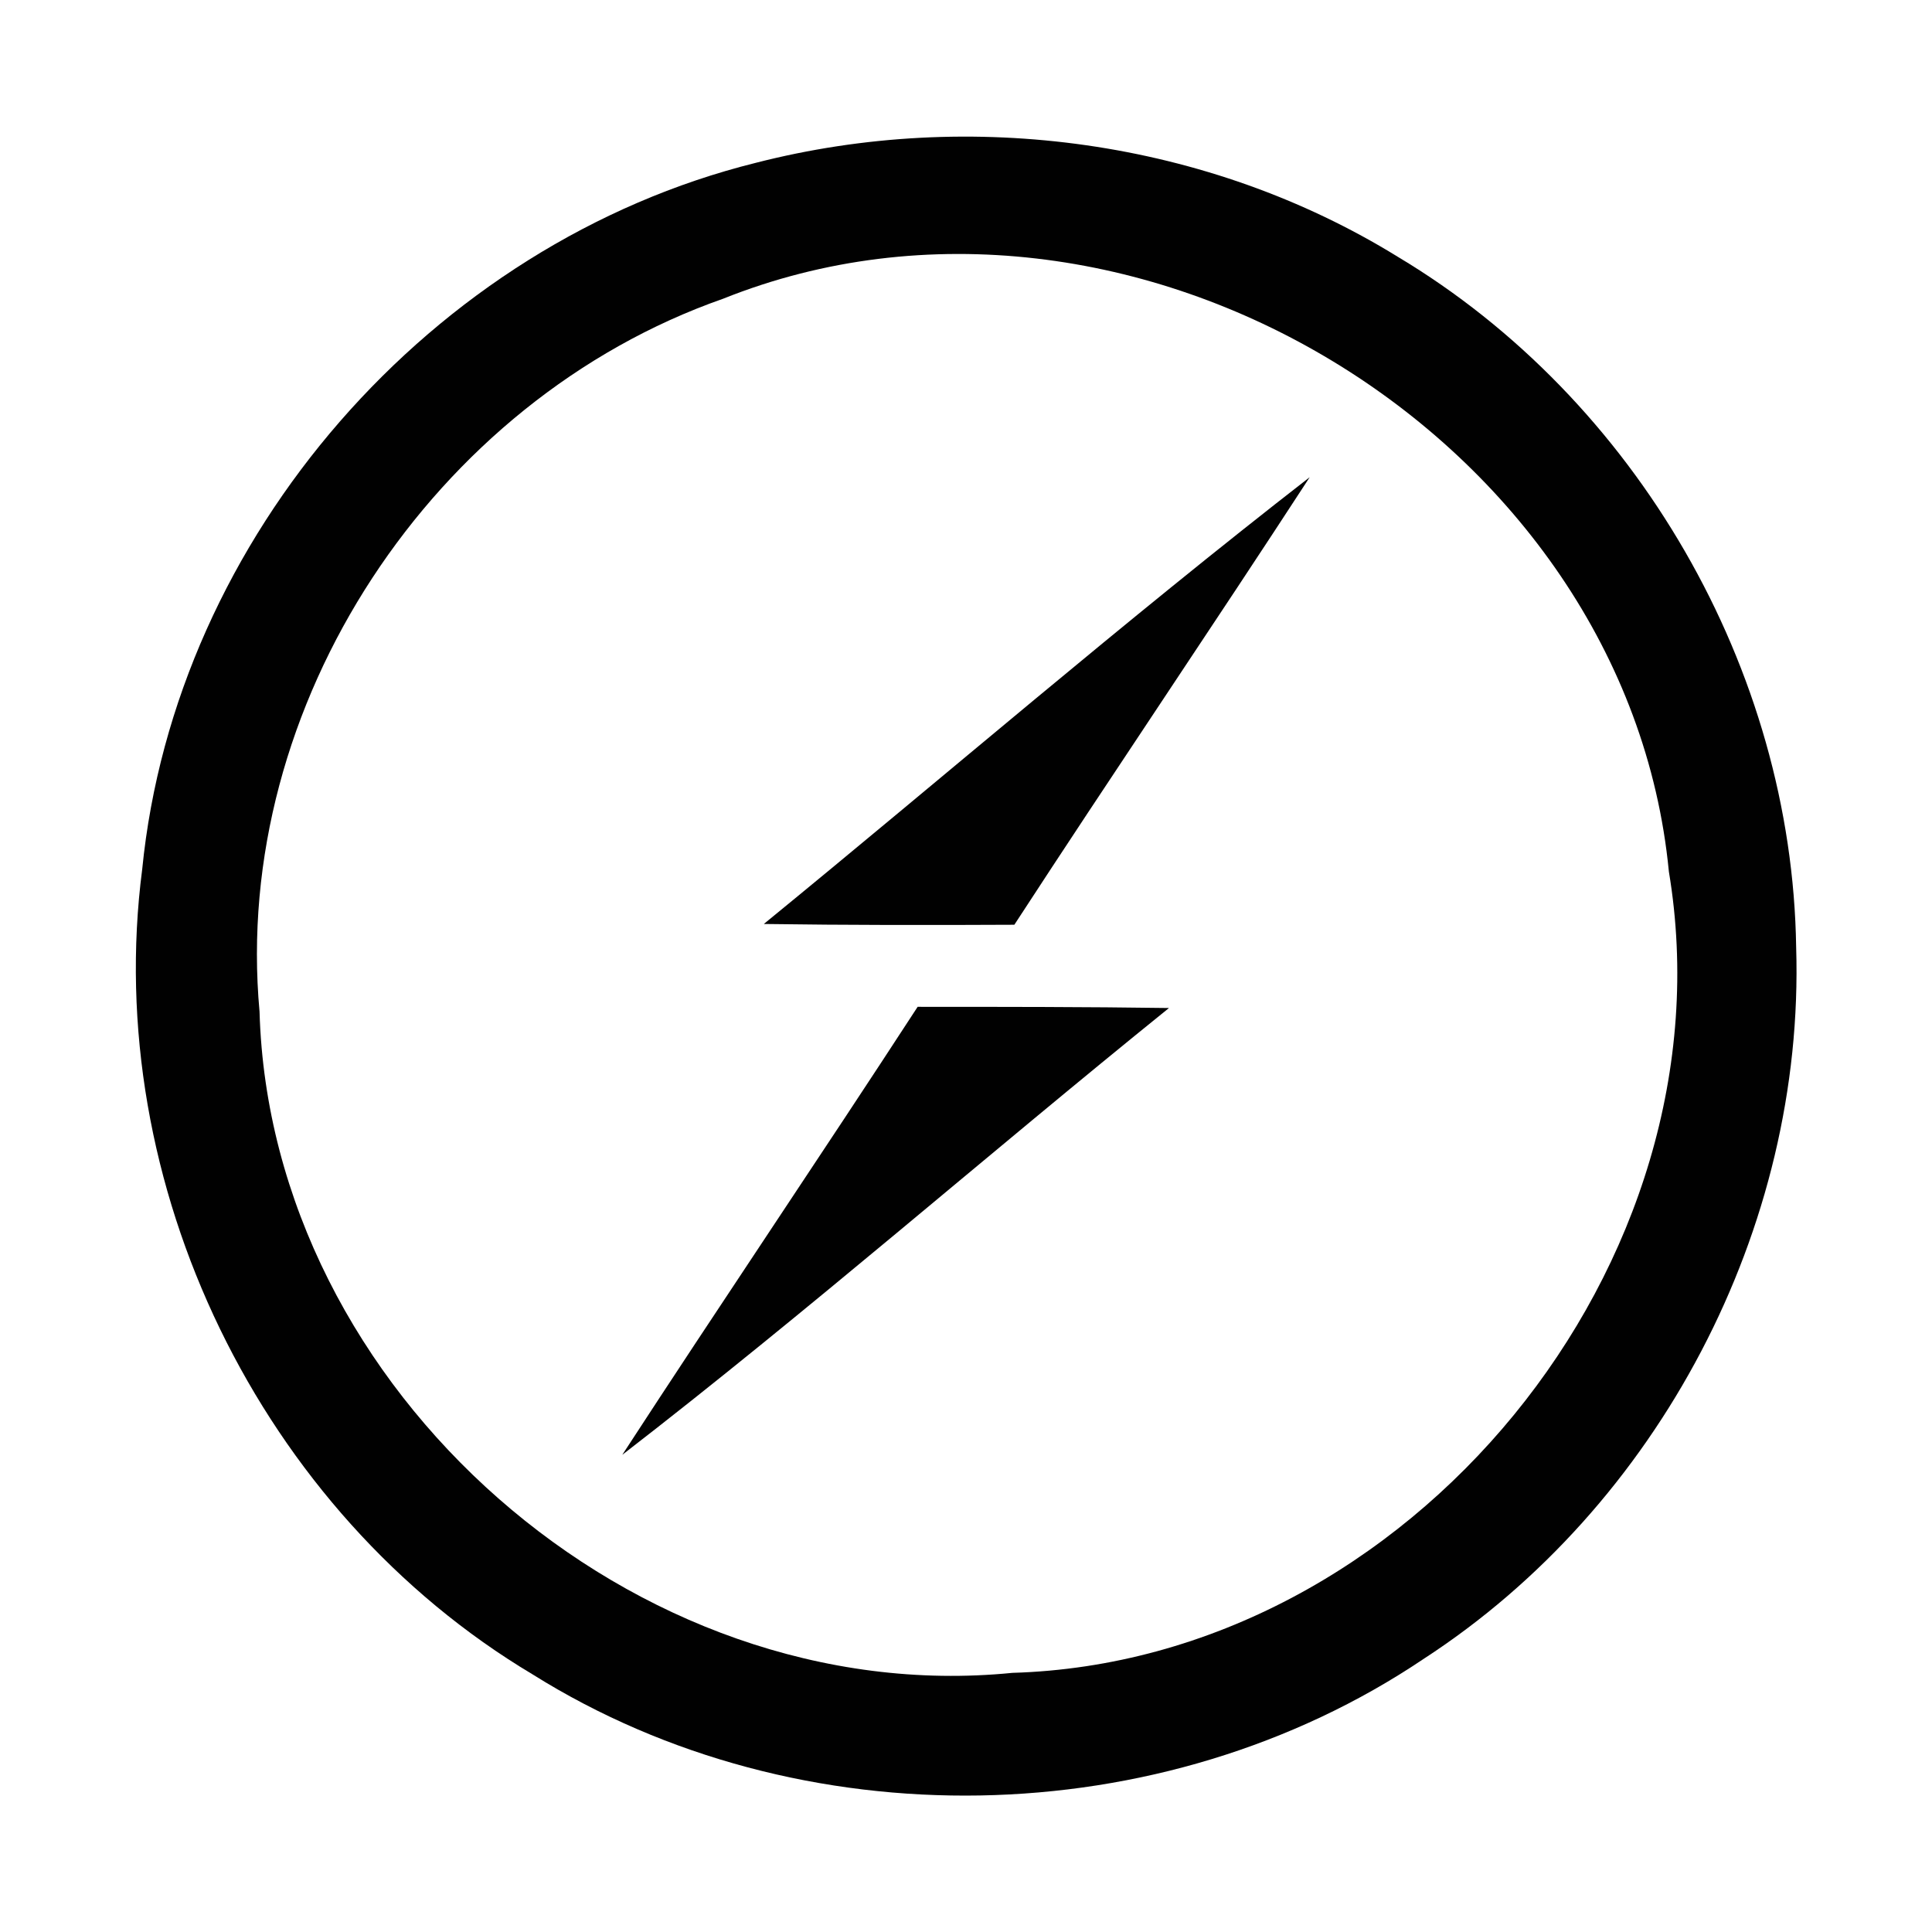
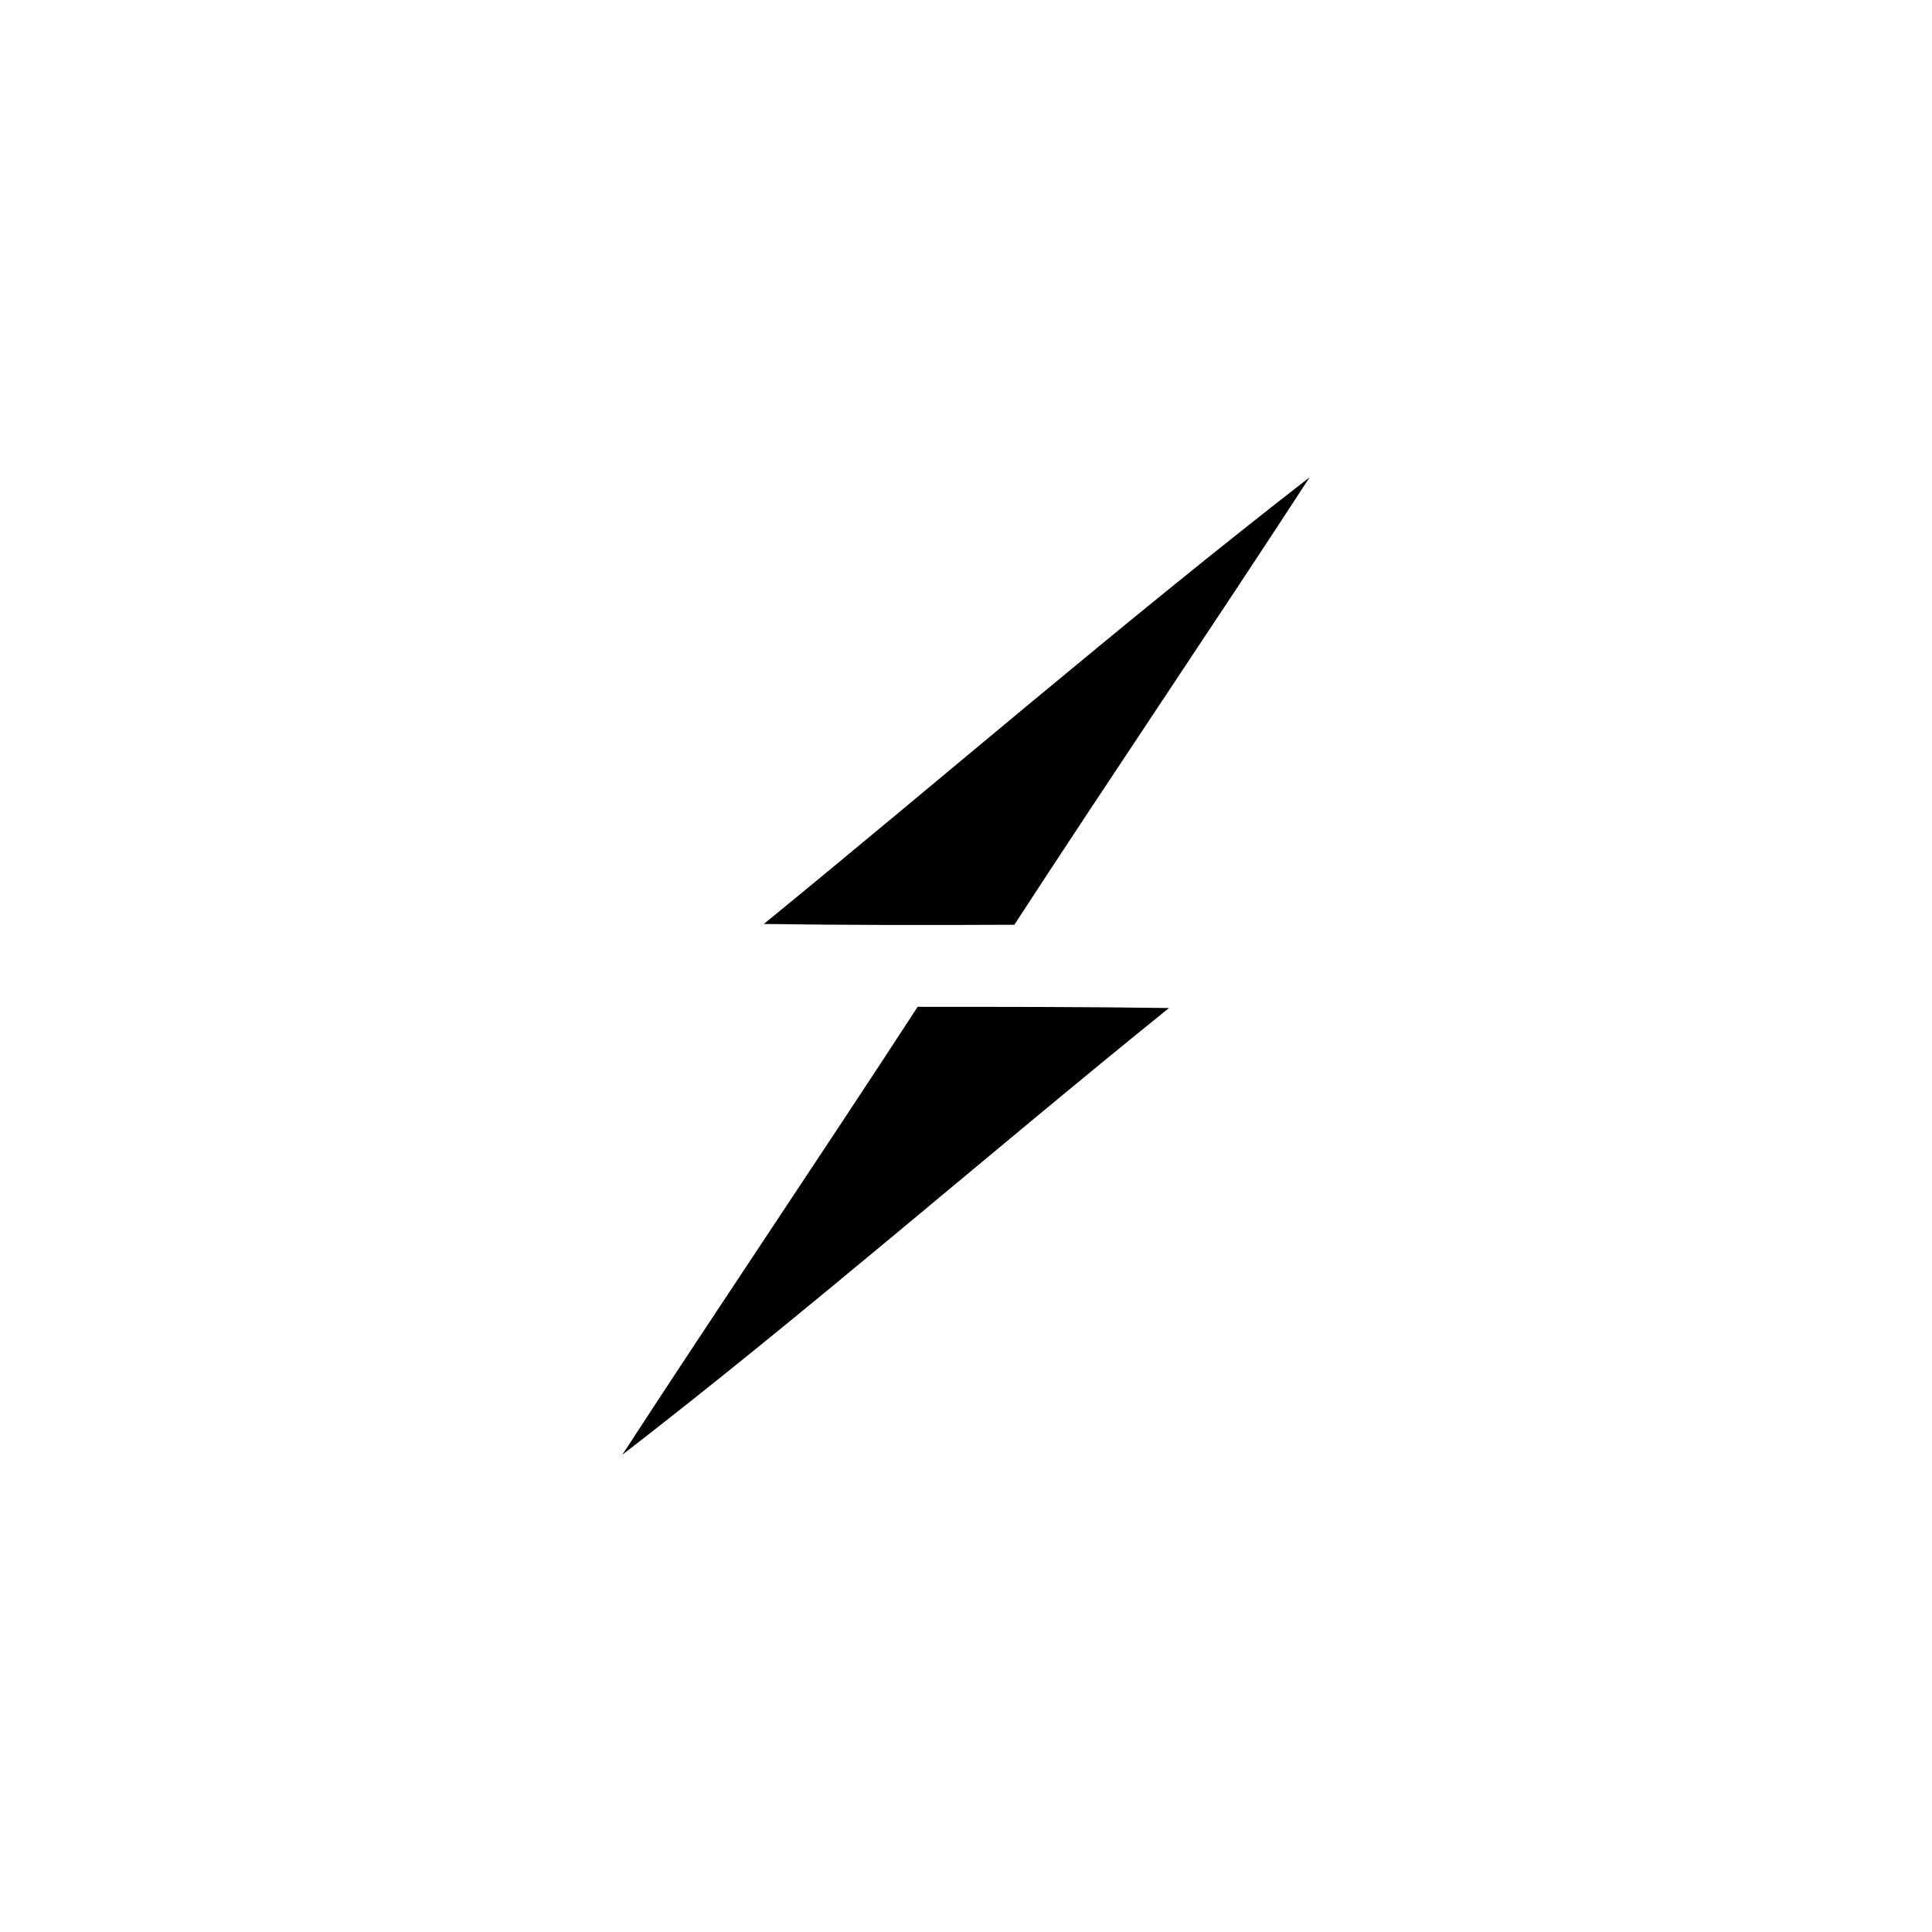
<svg xmlns="http://www.w3.org/2000/svg" width="68" height="68" viewBox="0 0 68 68" fill="none">
  <g clip-path="url(#clip0_277_9275)" filter="url(#filter0_d_277_9275)">
-     <path d="M26.605 1.73C34.167 -0.209 42.526 0.921 49.195 5.037C57.595 10.061 63.079 19.563 63.219 29.344C63.526 39.223 58.377 49.019 50.102 54.391C40.893 60.586 28.154 60.824 18.749 54.935C9.163 49.214 3.567 37.675 5.005 26.595C6.163 14.888 15.205 4.563 26.605 1.73Z" fill="#010101" />
    <path d="M25.447 6.516C39.735 0.795 57.261 11.358 58.739 26.679C61.042 40.465 49.6 54.474 35.632 54.879C22.349 56.205 9.512 44.944 9.135 31.605C8.144 20.805 15.261 10.088 25.447 6.516Z" fill="white" />
    <path d="M26.884 28.521C33.288 23.288 39.553 17.874 46.098 12.795C42.665 18.07 39.135 23.274 35.702 28.548C32.758 28.562 29.814 28.563 26.884 28.521ZM32.298 31.437C35.256 31.437 38.2 31.437 41.144 31.479C34.698 36.683 28.46 42.139 21.902 47.205C25.335 41.93 28.865 36.712 32.298 31.437Z" fill="#010101" />
  </g>
  <defs>
    <filter id="filter0_d_277_9275" x="0" y="0" width="68" height="68" filterUnits="userSpaceOnUse" color-interpolation-filters="sRGB">
      <feFlood flood-opacity="0" result="BackgroundImageFix" />
      <feColorMatrix in="SourceAlpha" type="matrix" values="0 0 0 0 0 0 0 0 0 0 0 0 0 0 0 0 0 0 127 0" result="hardAlpha" />
      <feOffset dy="4" />
      <feGaussianBlur stdDeviation="2" />
      <feComposite in2="hardAlpha" operator="out" />
      <feColorMatrix type="matrix" values="0 0 0 0 0 0 0 0 0 0 0 0 0 0 0 0 0 0 0.25 0" />
      <feBlend mode="normal" in2="BackgroundImageFix" result="effect1_dropShadow_277_9275" />
      <feBlend mode="normal" in="SourceGraphic" in2="effect1_dropShadow_277_9275" result="shape" />
    </filter>
    <clipPath id="clip0_277_9275">
      <rect width="60" height="60" fill="white" transform="translate(4)" />
    </clipPath>
  </defs>
</svg>